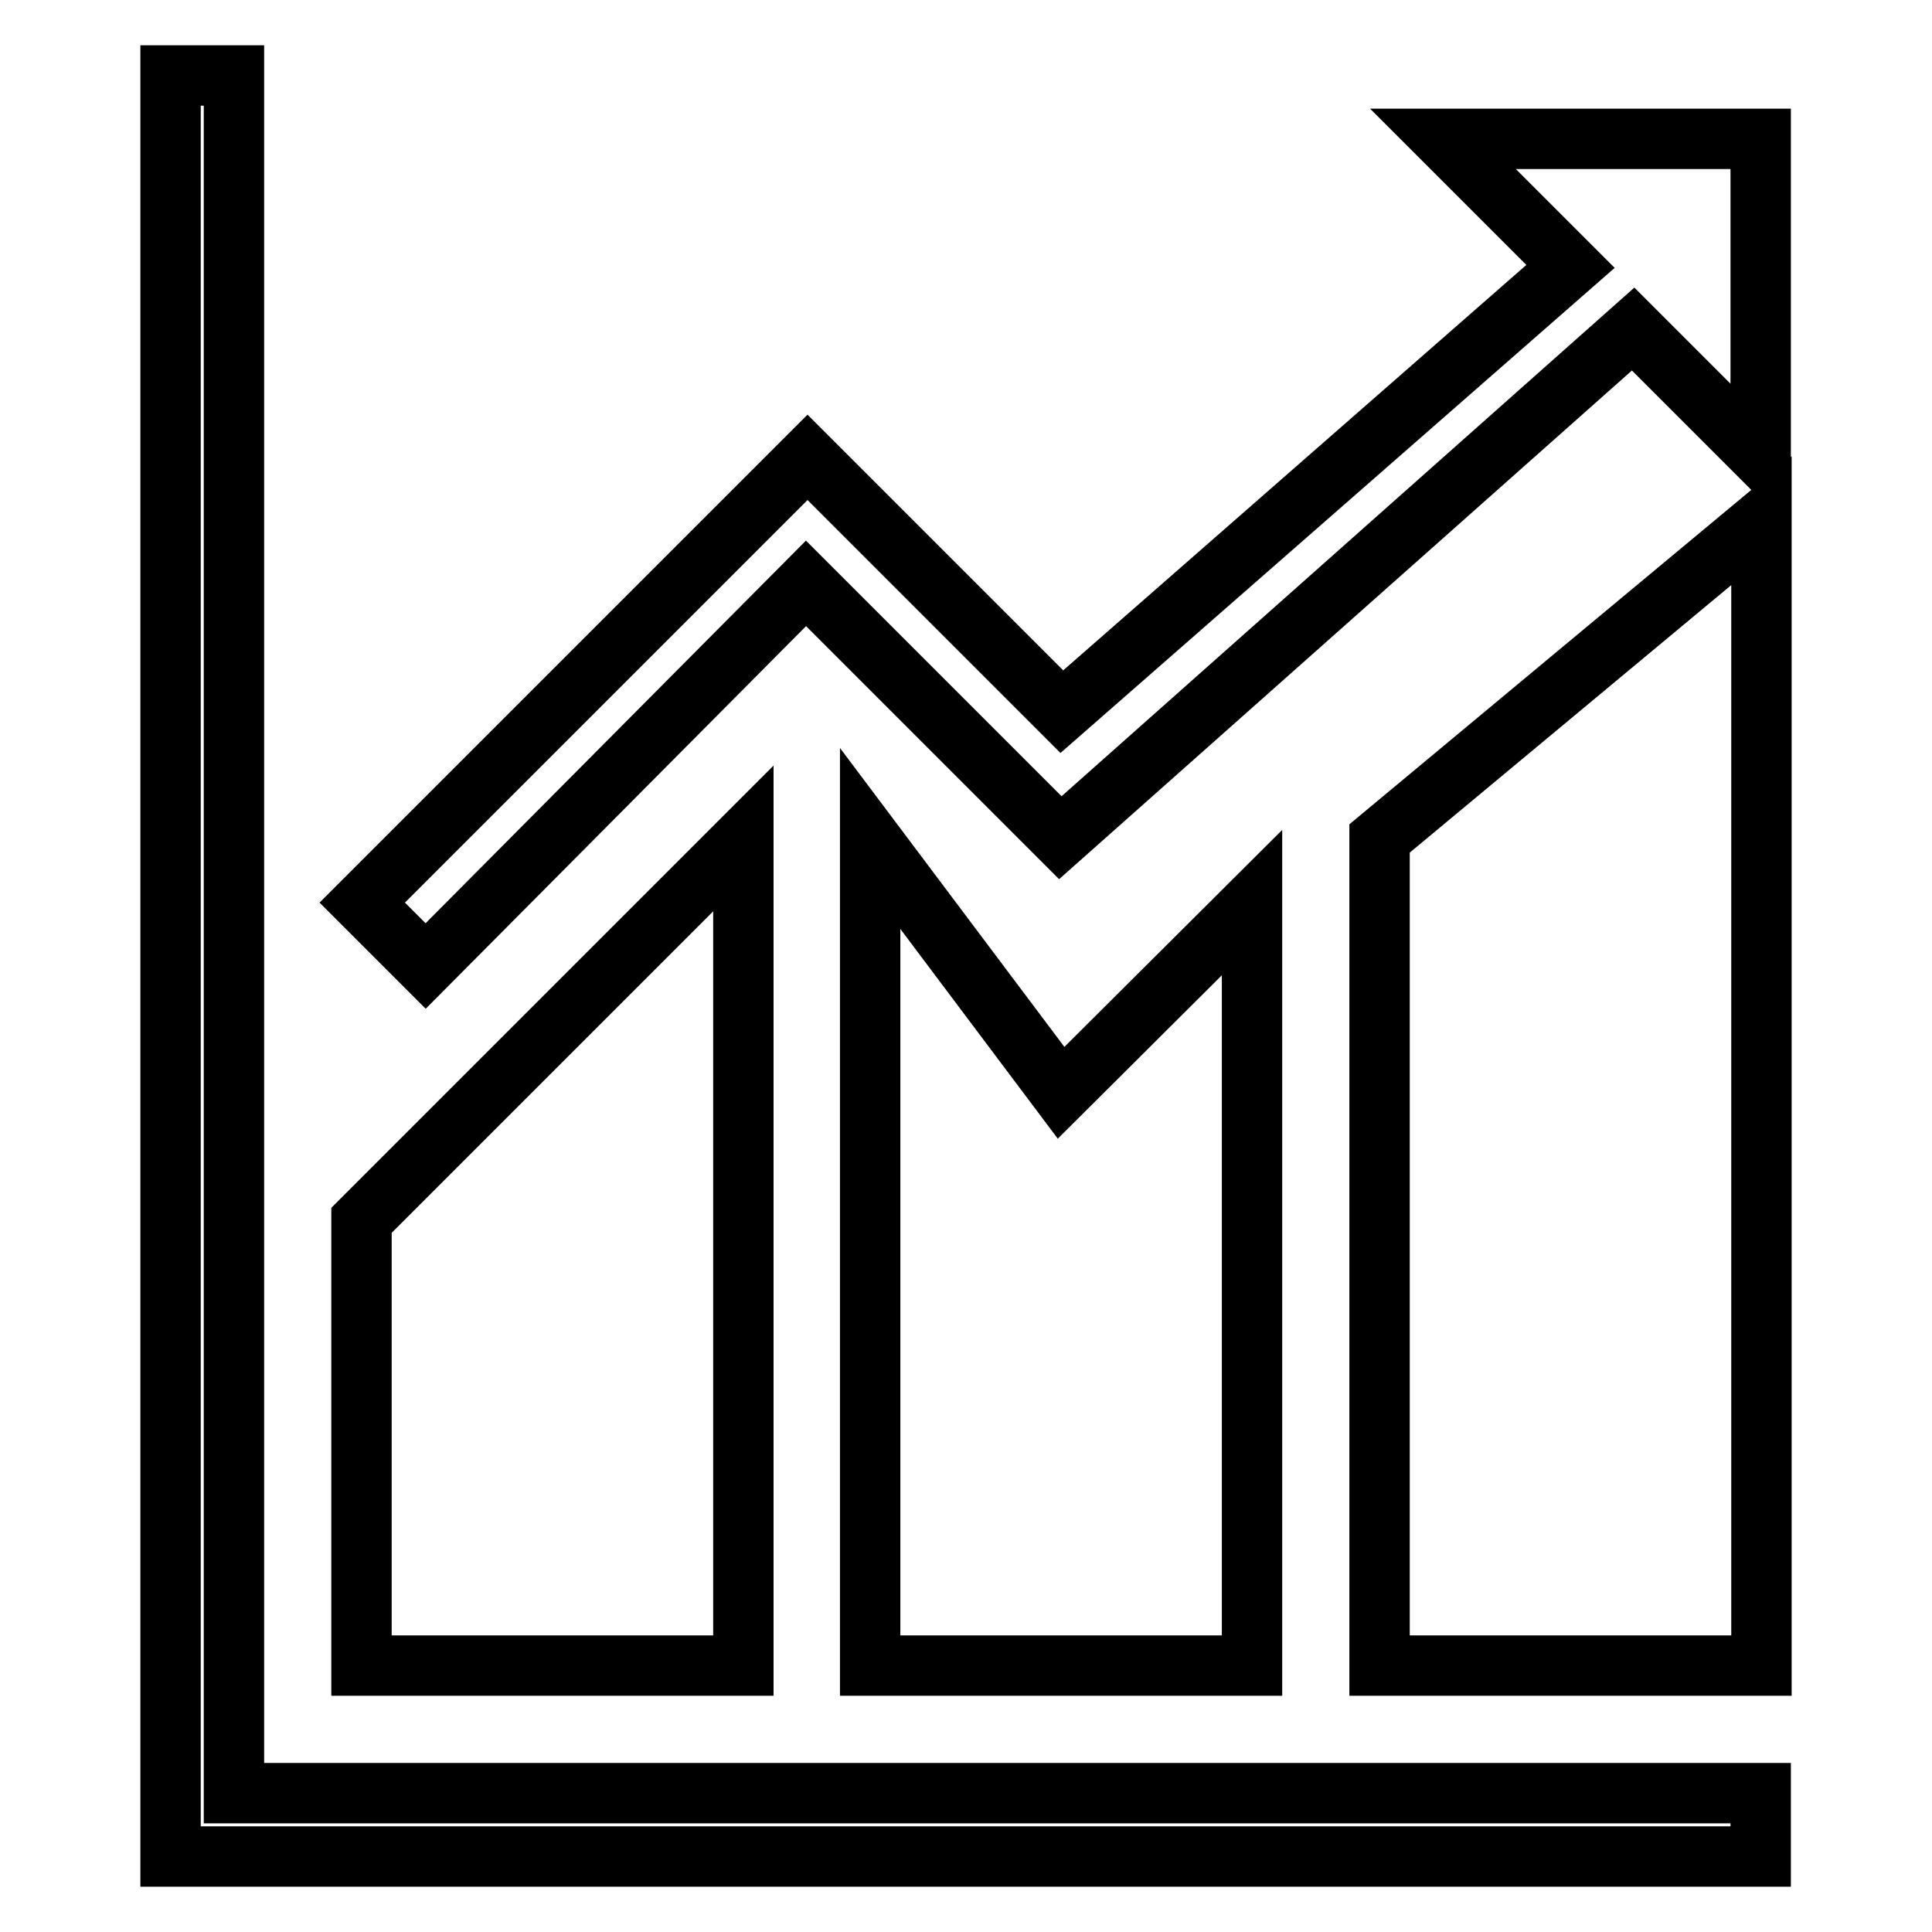
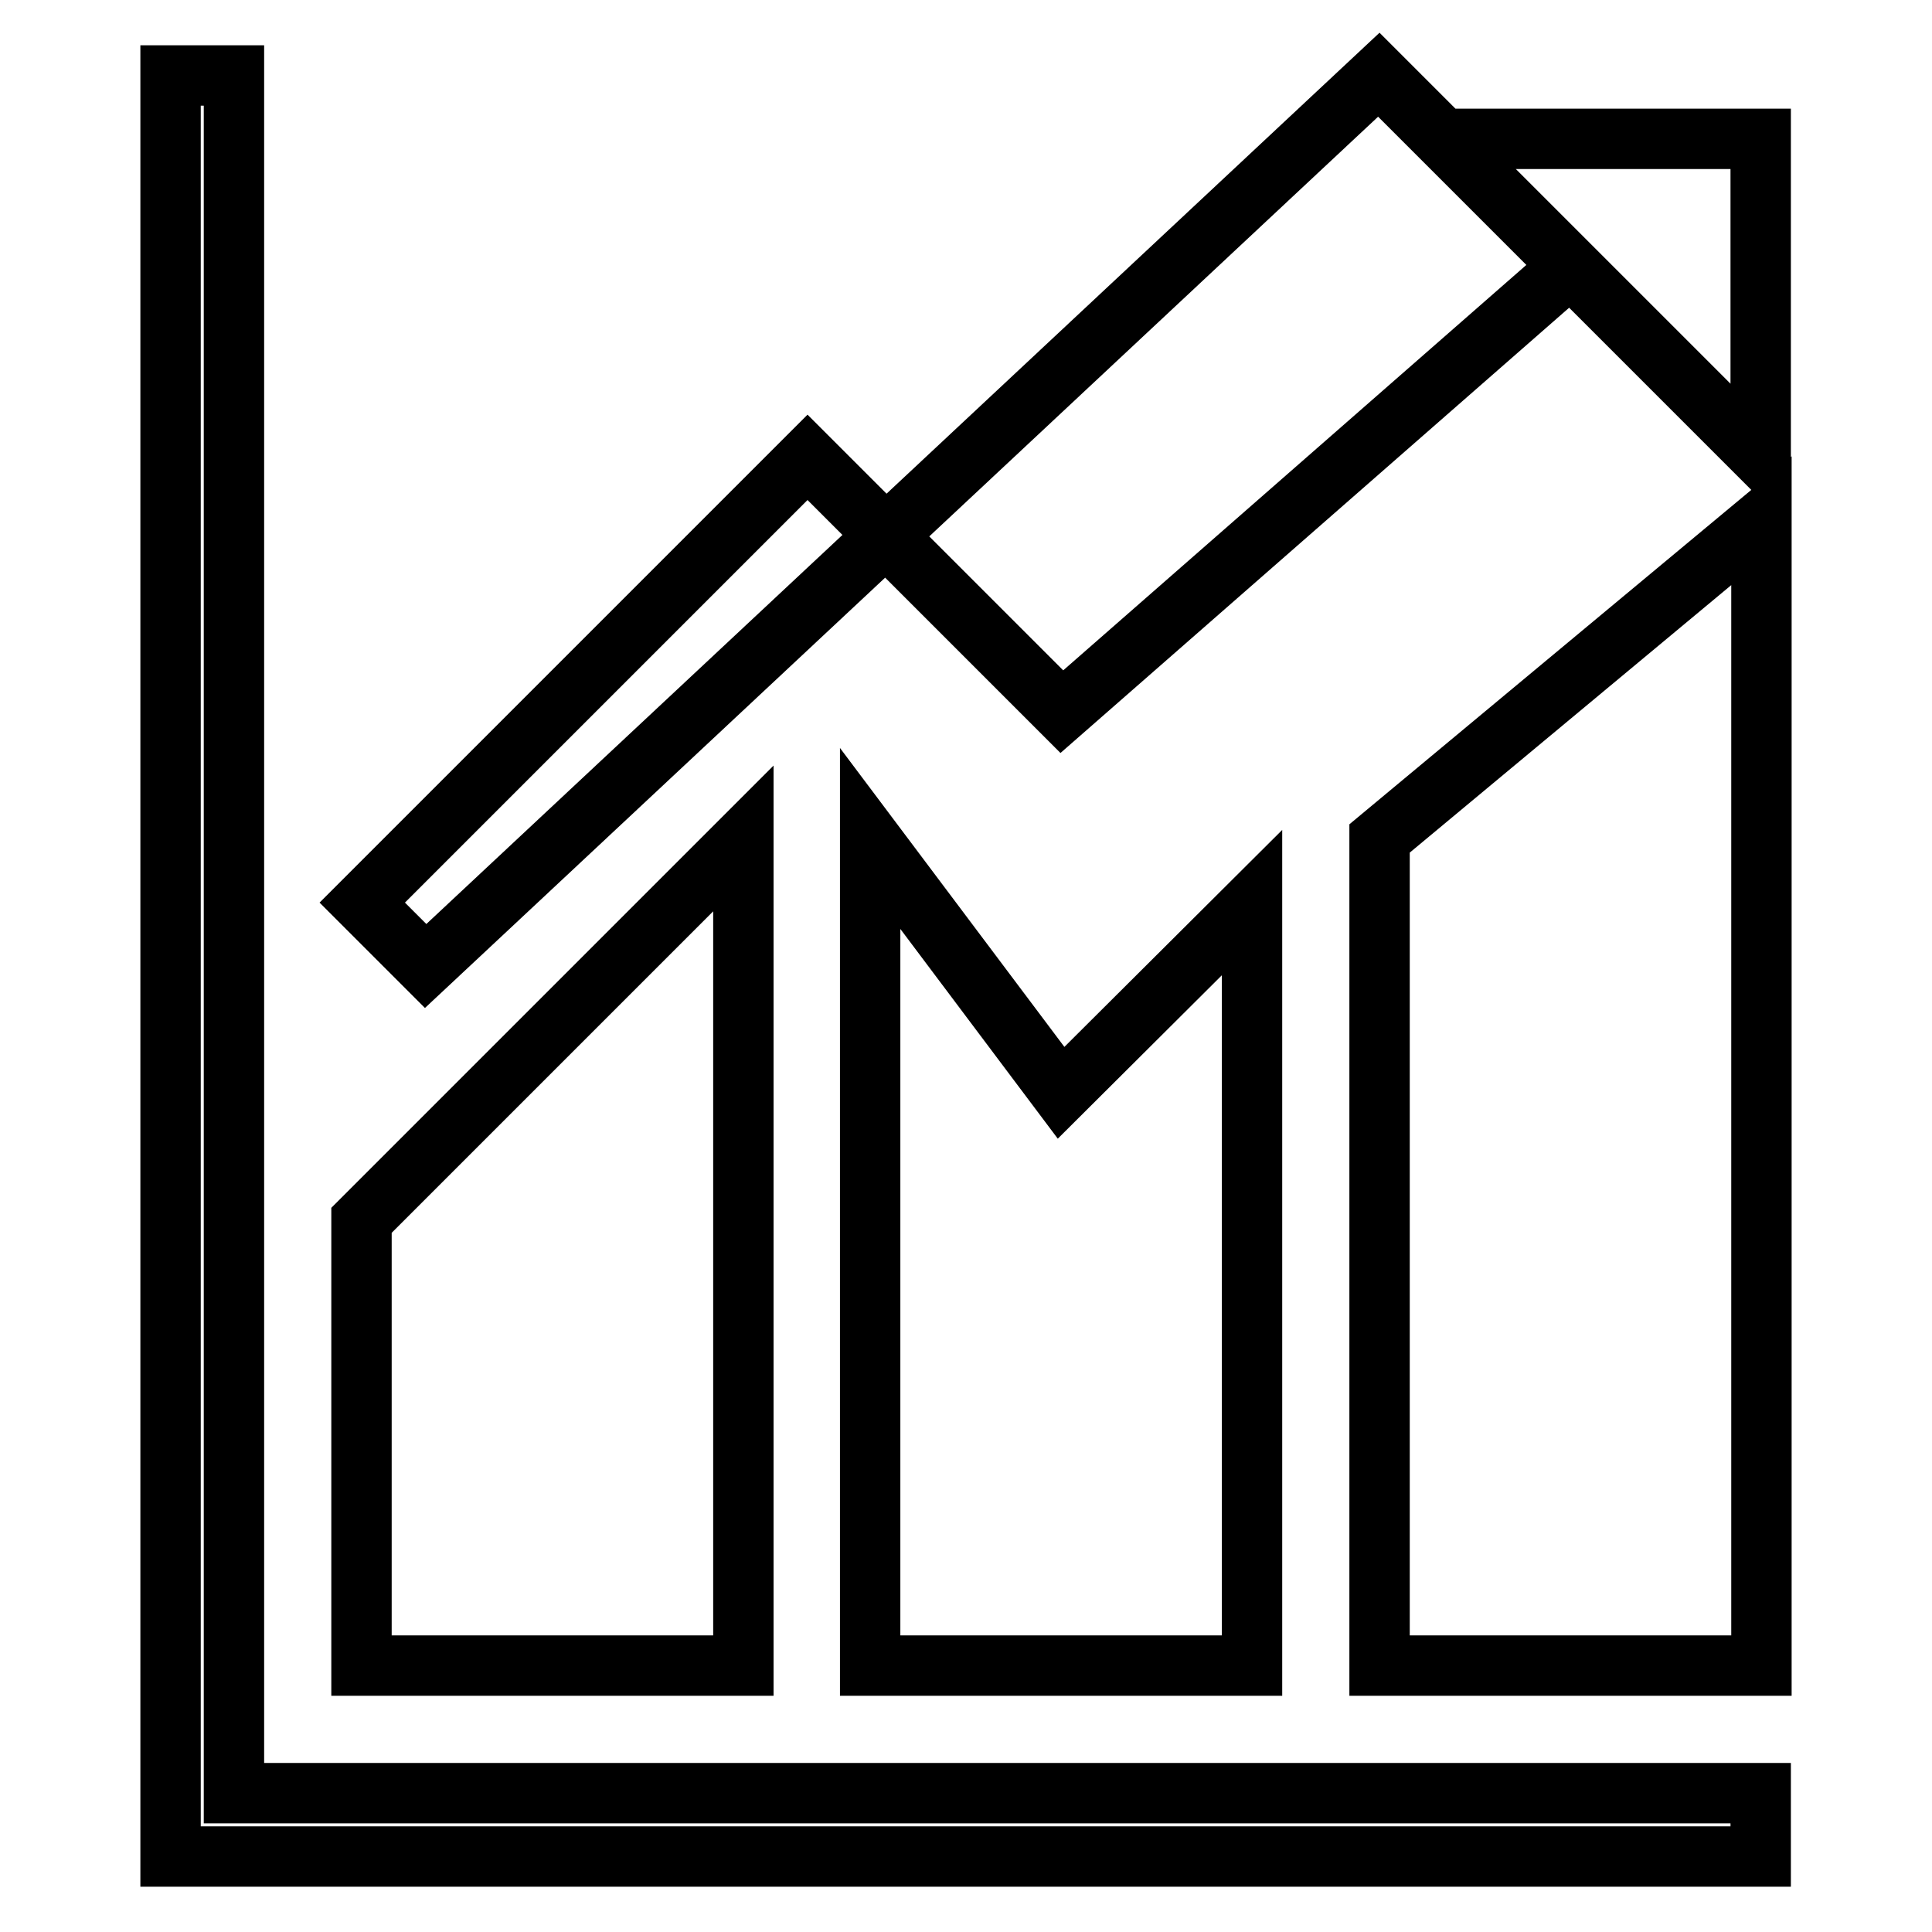
<svg xmlns="http://www.w3.org/2000/svg" version="1.1" x="0px" y="0px" viewBox="0 0 256 256" enable-background="new 0 0 256 256" xml:space="preserve">
  <g>
-     <path stroke-width="8" fill-opacity="0" stroke="#000000" d="M22.6,10h8.4v227.6h202.3v8.4H22.6V10L22.6,10z M98.5,111.1v109.6H47.9v-59L98.5,111.1L98.5,111.1z  M165.9,119.6v101.1h-50.6V111.1l25.3,33.7L165.9,119.6L165.9,119.6z M233.4,69v151.7h-50.6V111.1L233.4,69L233.4,69z M56.4,128 l-8.4-8.4l59-59l33.7,33.7l67.4-59l-16.9-16.9h42.1v42.1l-16.9-16.9l-75.9,67.4l-33.7-33.7L56.4,128L56.4,128z" />
+     <path stroke-width="8" fill-opacity="0" stroke="#000000" d="M22.6,10h8.4v227.6h202.3v8.4H22.6V10L22.6,10z M98.5,111.1v109.6H47.9v-59L98.5,111.1L98.5,111.1z  M165.9,119.6v101.1h-50.6V111.1l25.3,33.7L165.9,119.6L165.9,119.6z M233.4,69v151.7h-50.6V111.1L233.4,69L233.4,69z M56.4,128 l-8.4-8.4l59-59l33.7,33.7l67.4-59l-16.9-16.9h42.1v42.1l-16.9-16.9l-33.7-33.7L56.4,128L56.4,128z" />
  </g>
</svg>